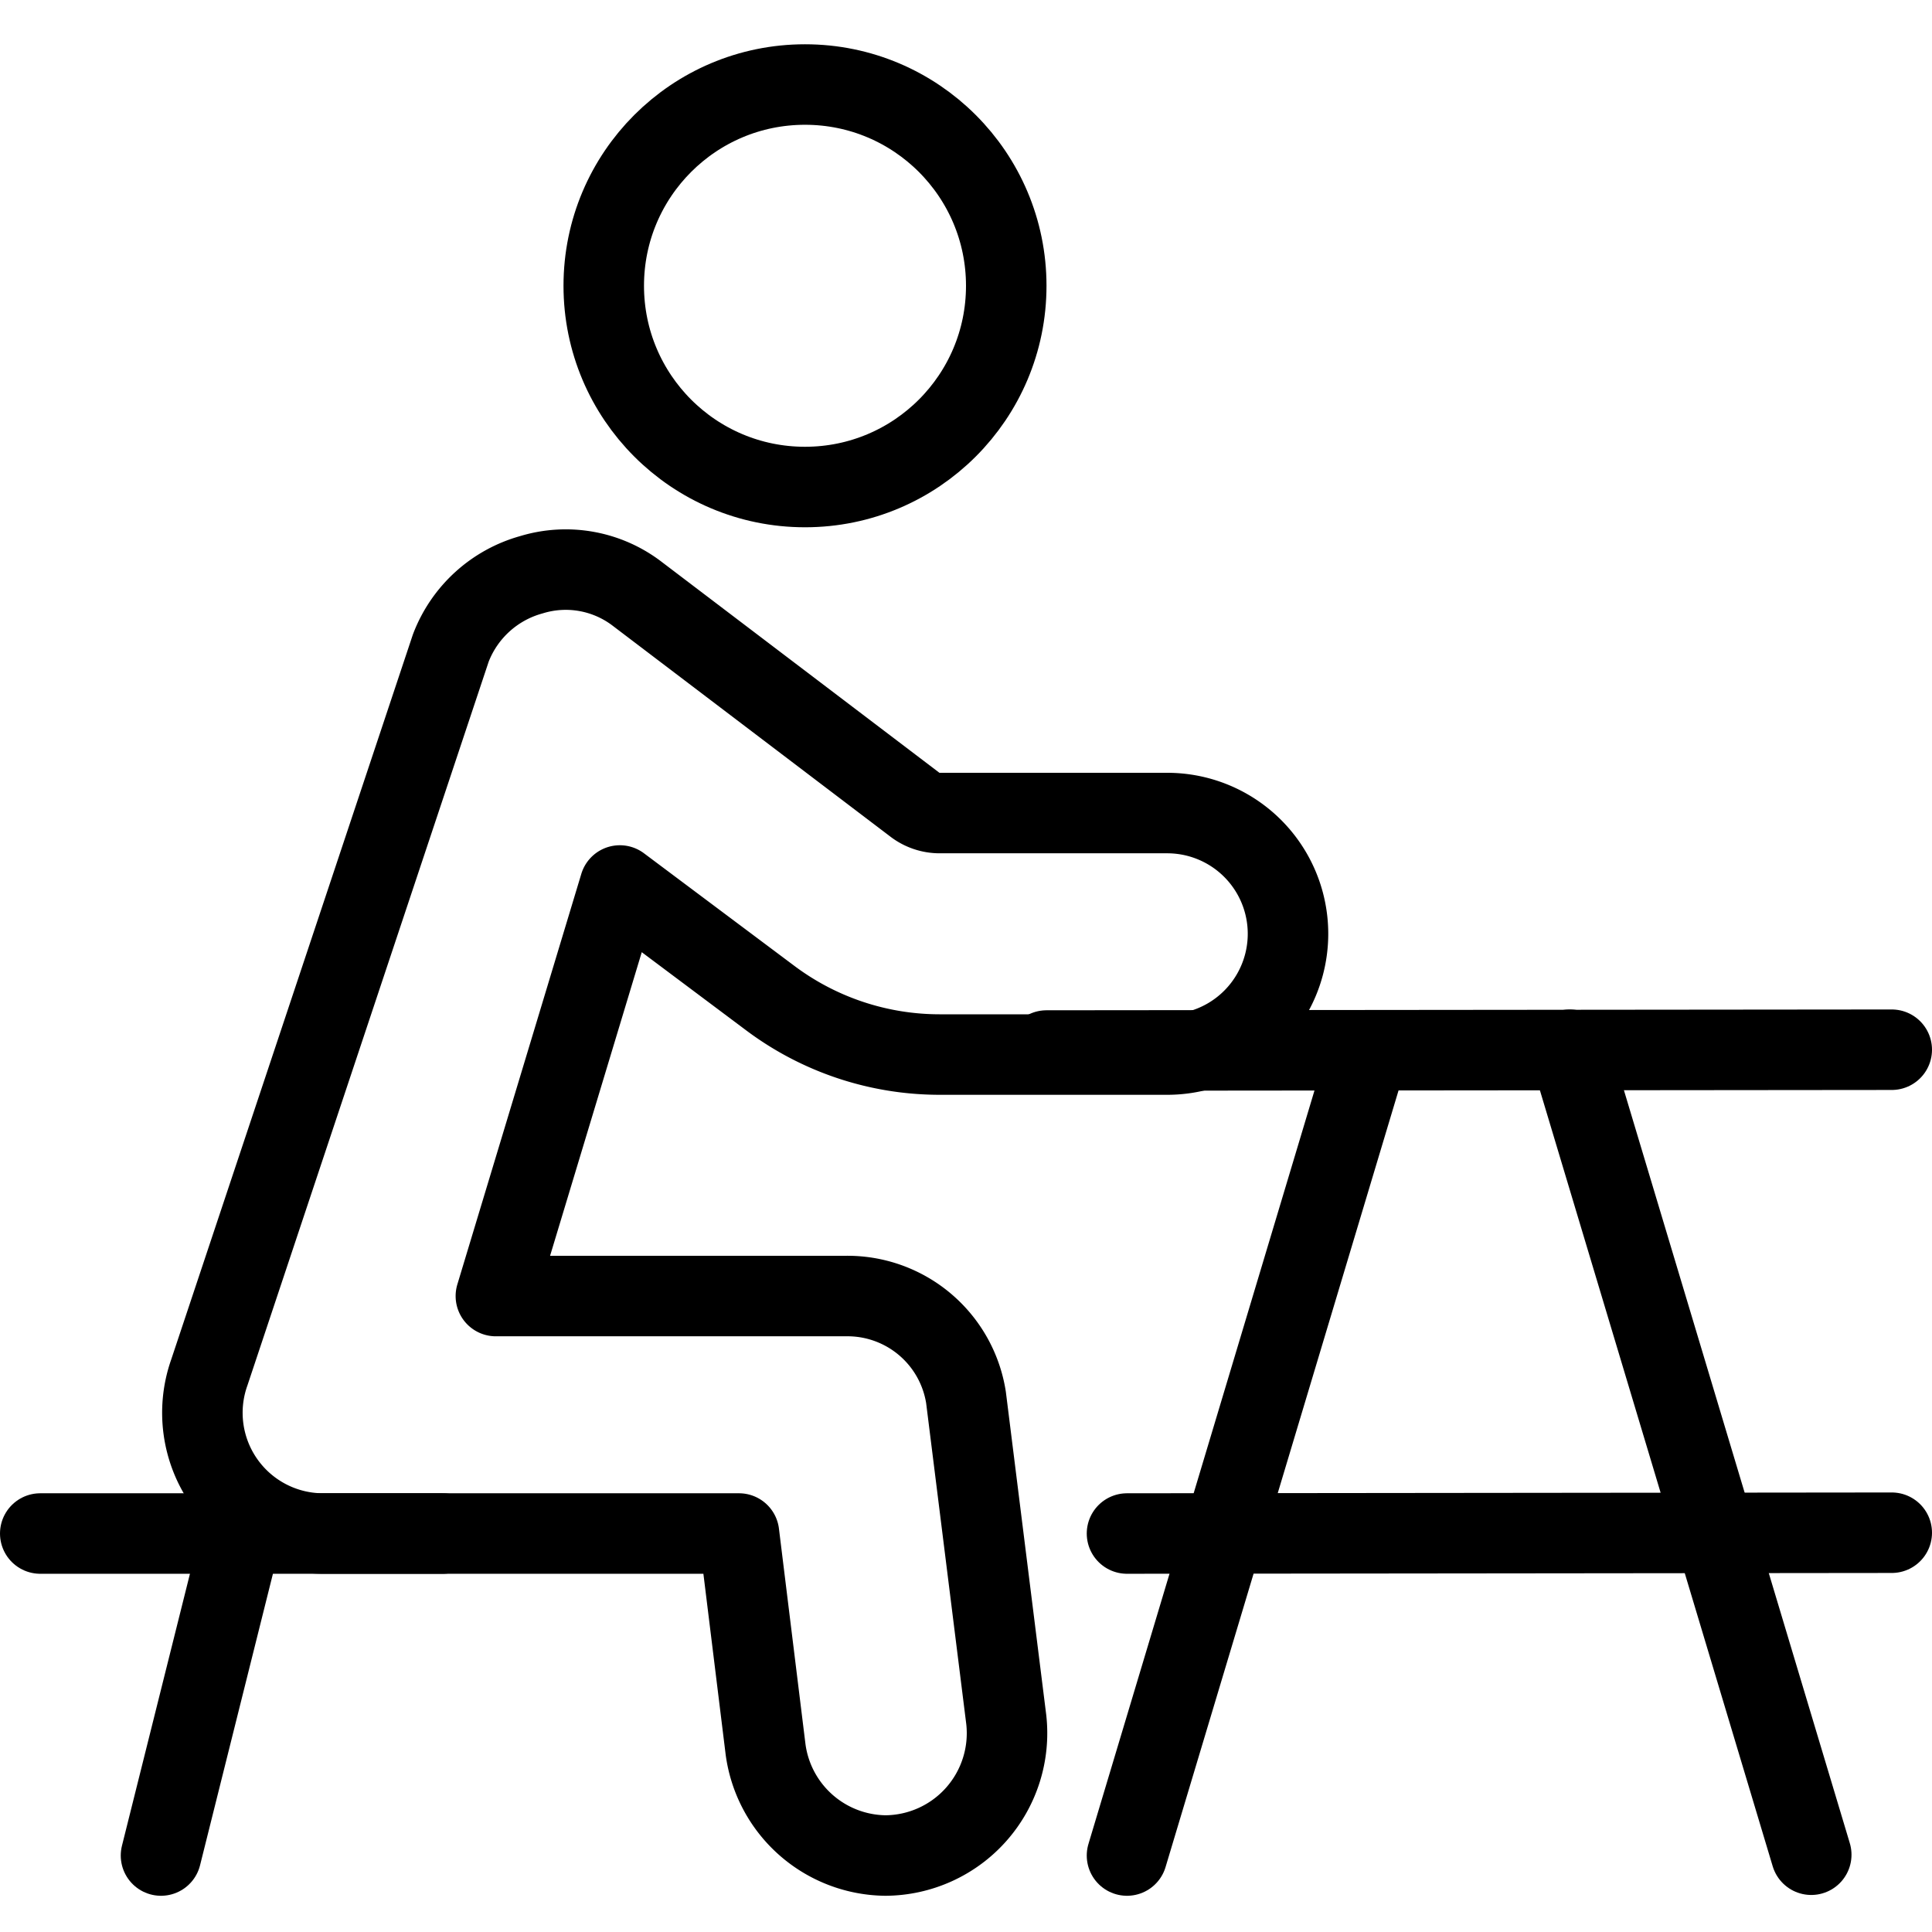
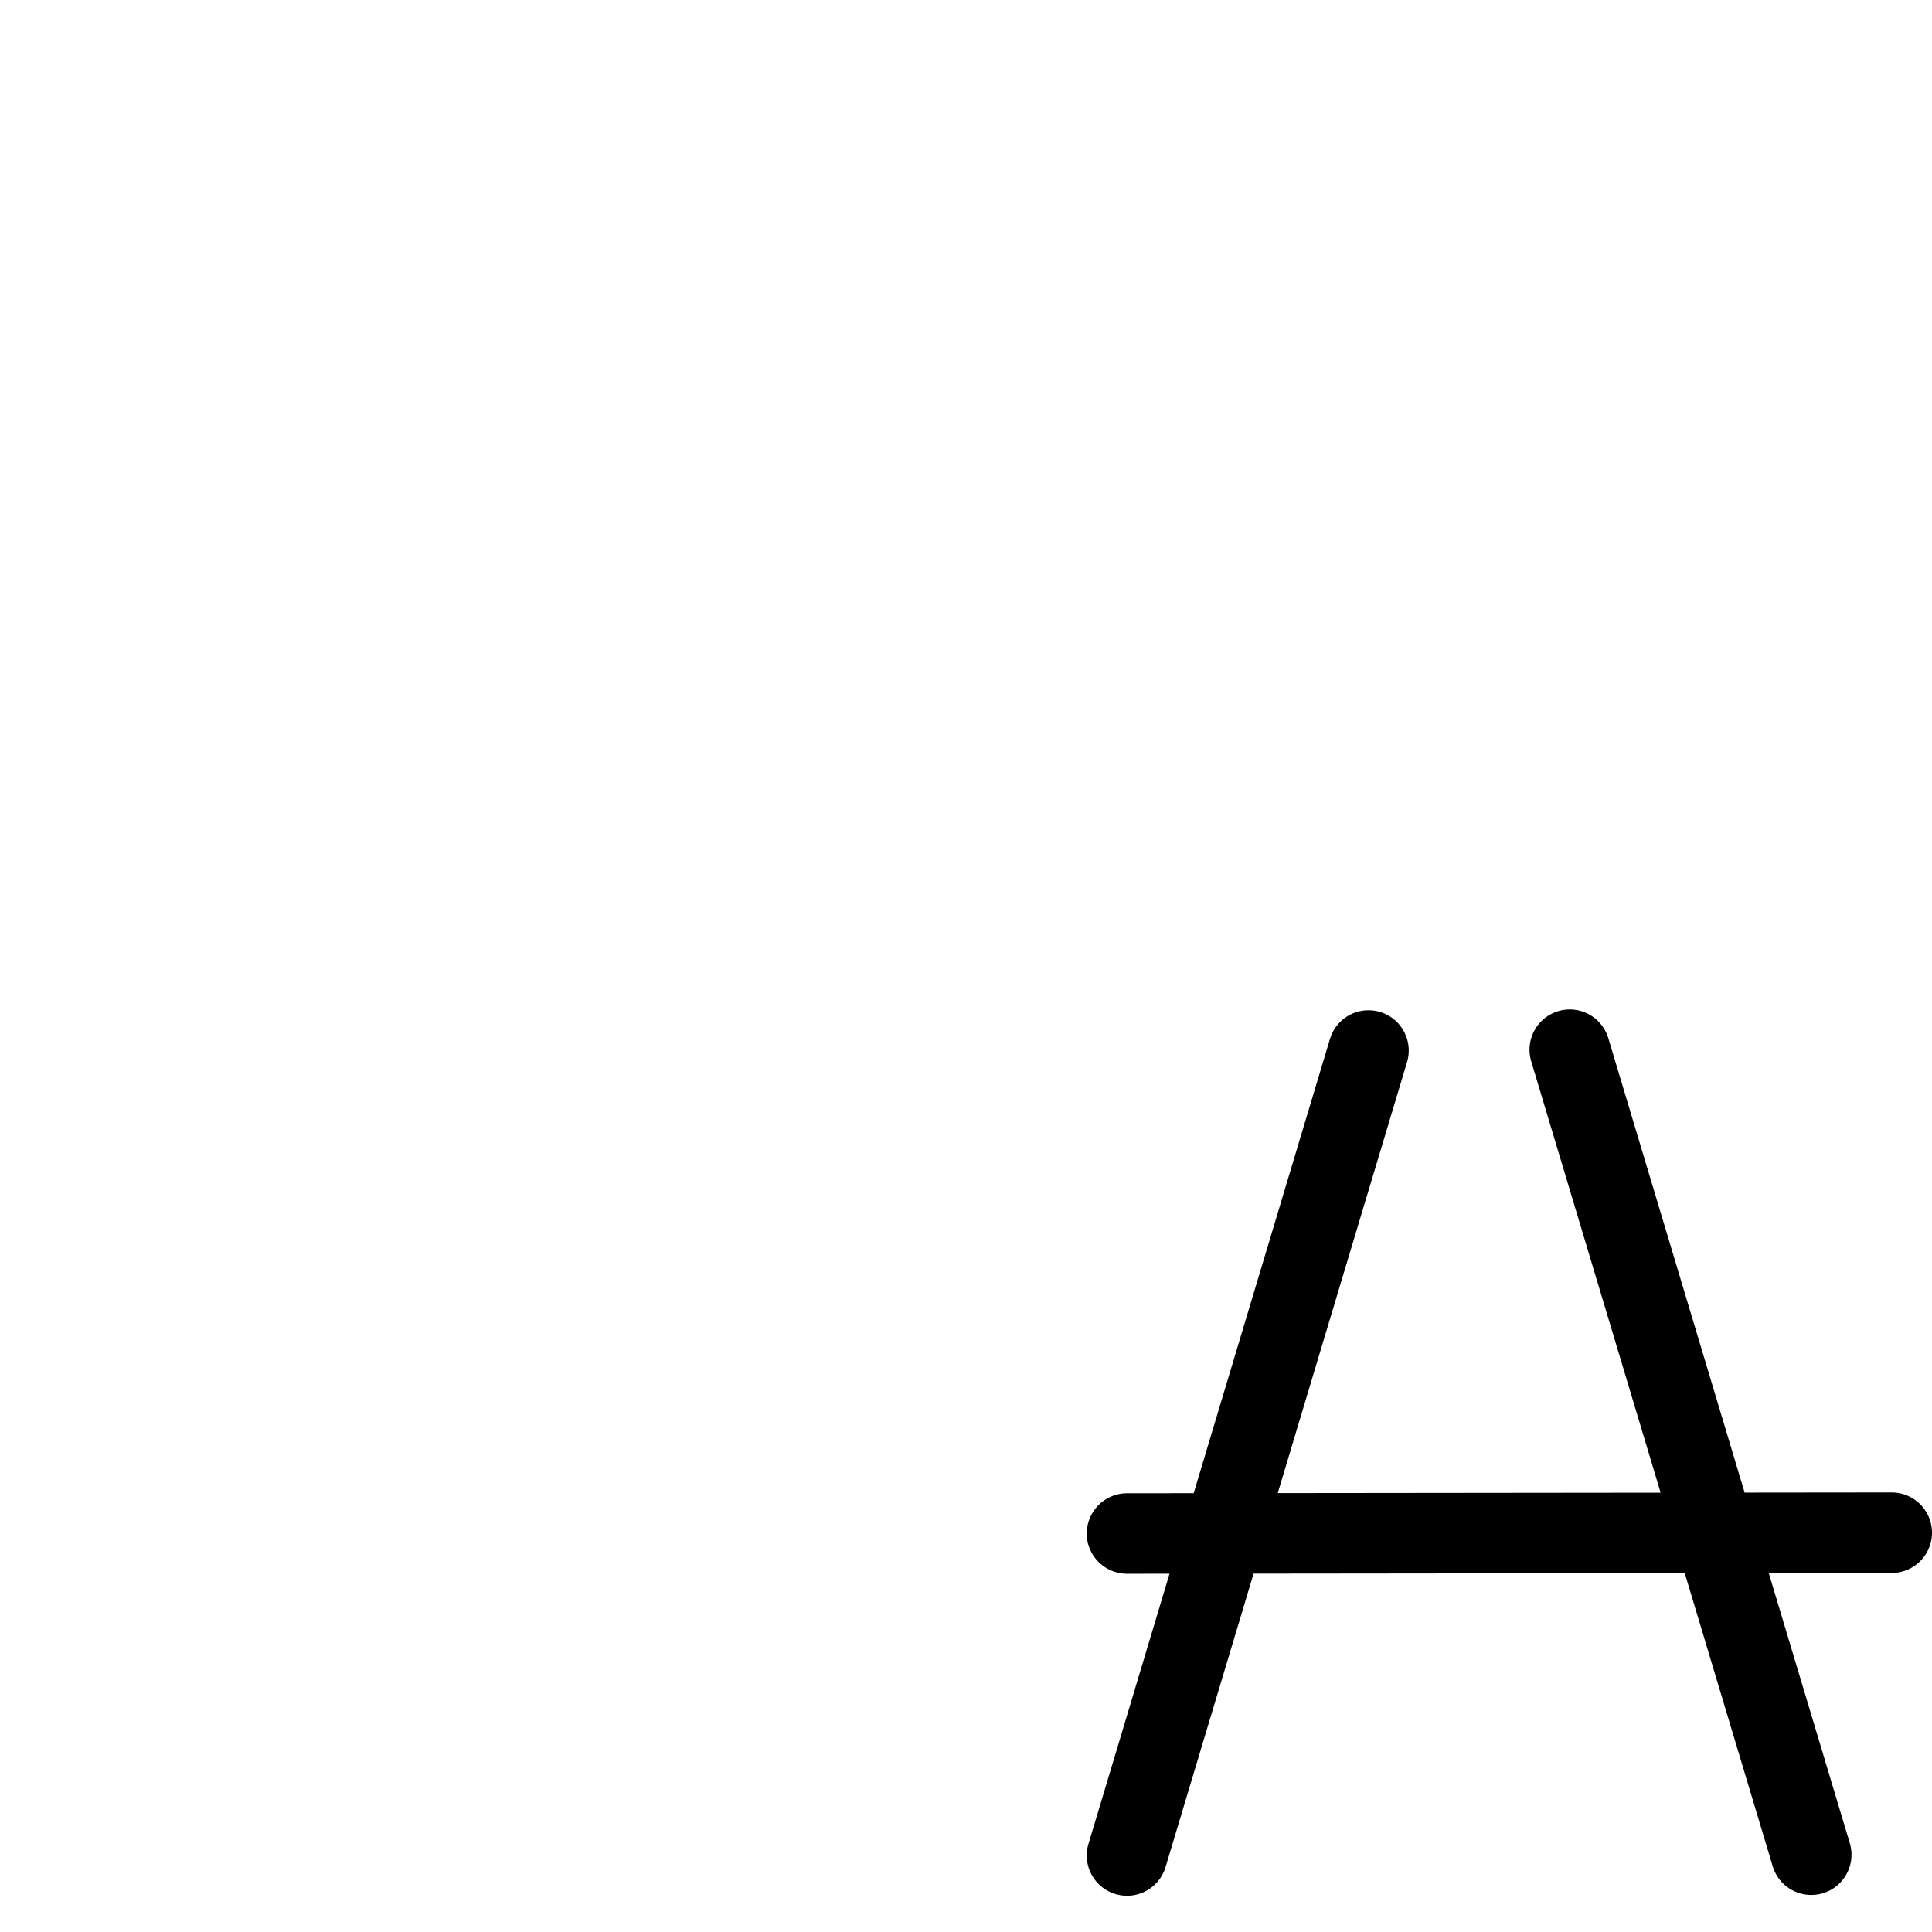
<svg xmlns="http://www.w3.org/2000/svg" viewBox="0 0 24 24">
  <g transform="matrix(1,0,0,1,0,0)">
    <g>
-       <circle cx="10" cy="3.55" r="2.5" style="fill: none;stroke: #000000;stroke-linecap: round;stroke-linejoin: round" />
-       <path d="M11,23.05a1.52,1.52,0,0,1-1.49-1.32l-.33-2.68H4a1.5,1.5,0,0,1-1.4-2l3-9a1.5,1.5,0,0,1,1-.91,1.46,1.46,0,0,1,1.32.24L11.37,10a.51.51,0,0,0,.3.1H14.5a1.5,1.5,0,0,1,0,3H11.67a3.51,3.51,0,0,1-2.1-.7L7.7,11l-1.54,5.1H10.5A1.49,1.49,0,0,1,12,17.36l.5,4A1.52,1.52,0,0,1,11,23.05Z" style="fill: none;stroke: #000000;stroke-linecap: round;stroke-linejoin: round" />
-       <line x1="13" y1="13.05" x2="23.5" y2="13.04" style="fill: none;stroke: #000000;stroke-linecap: round;stroke-linejoin: round" />
-       <line x1="0.5" y1="19.05" x2="5.5" y2="19.05" style="fill: none;stroke: #000000;stroke-linecap: round;stroke-linejoin: round" />
      <line x1="23.5" y1="19.04" x2="14" y2="19.05" style="fill: none;stroke: #000000;stroke-linecap: round;stroke-linejoin: round" />
      <line x1="17" y1="13.05" x2="14" y2="23.05" style="fill: none;stroke: #000000;stroke-linecap: round;stroke-linejoin: round" />
      <line x1="19.5" y1="13.04" x2="22.5" y2="23.04" style="fill: none;stroke: #000000;stroke-linecap: round;stroke-linejoin: round" />
-       <line x1="3" y1="19.05" x2="2" y2="23.05" style="fill: none;stroke: #000000;stroke-linecap: round;stroke-linejoin: round" />
    </g>
  </g>
</svg>